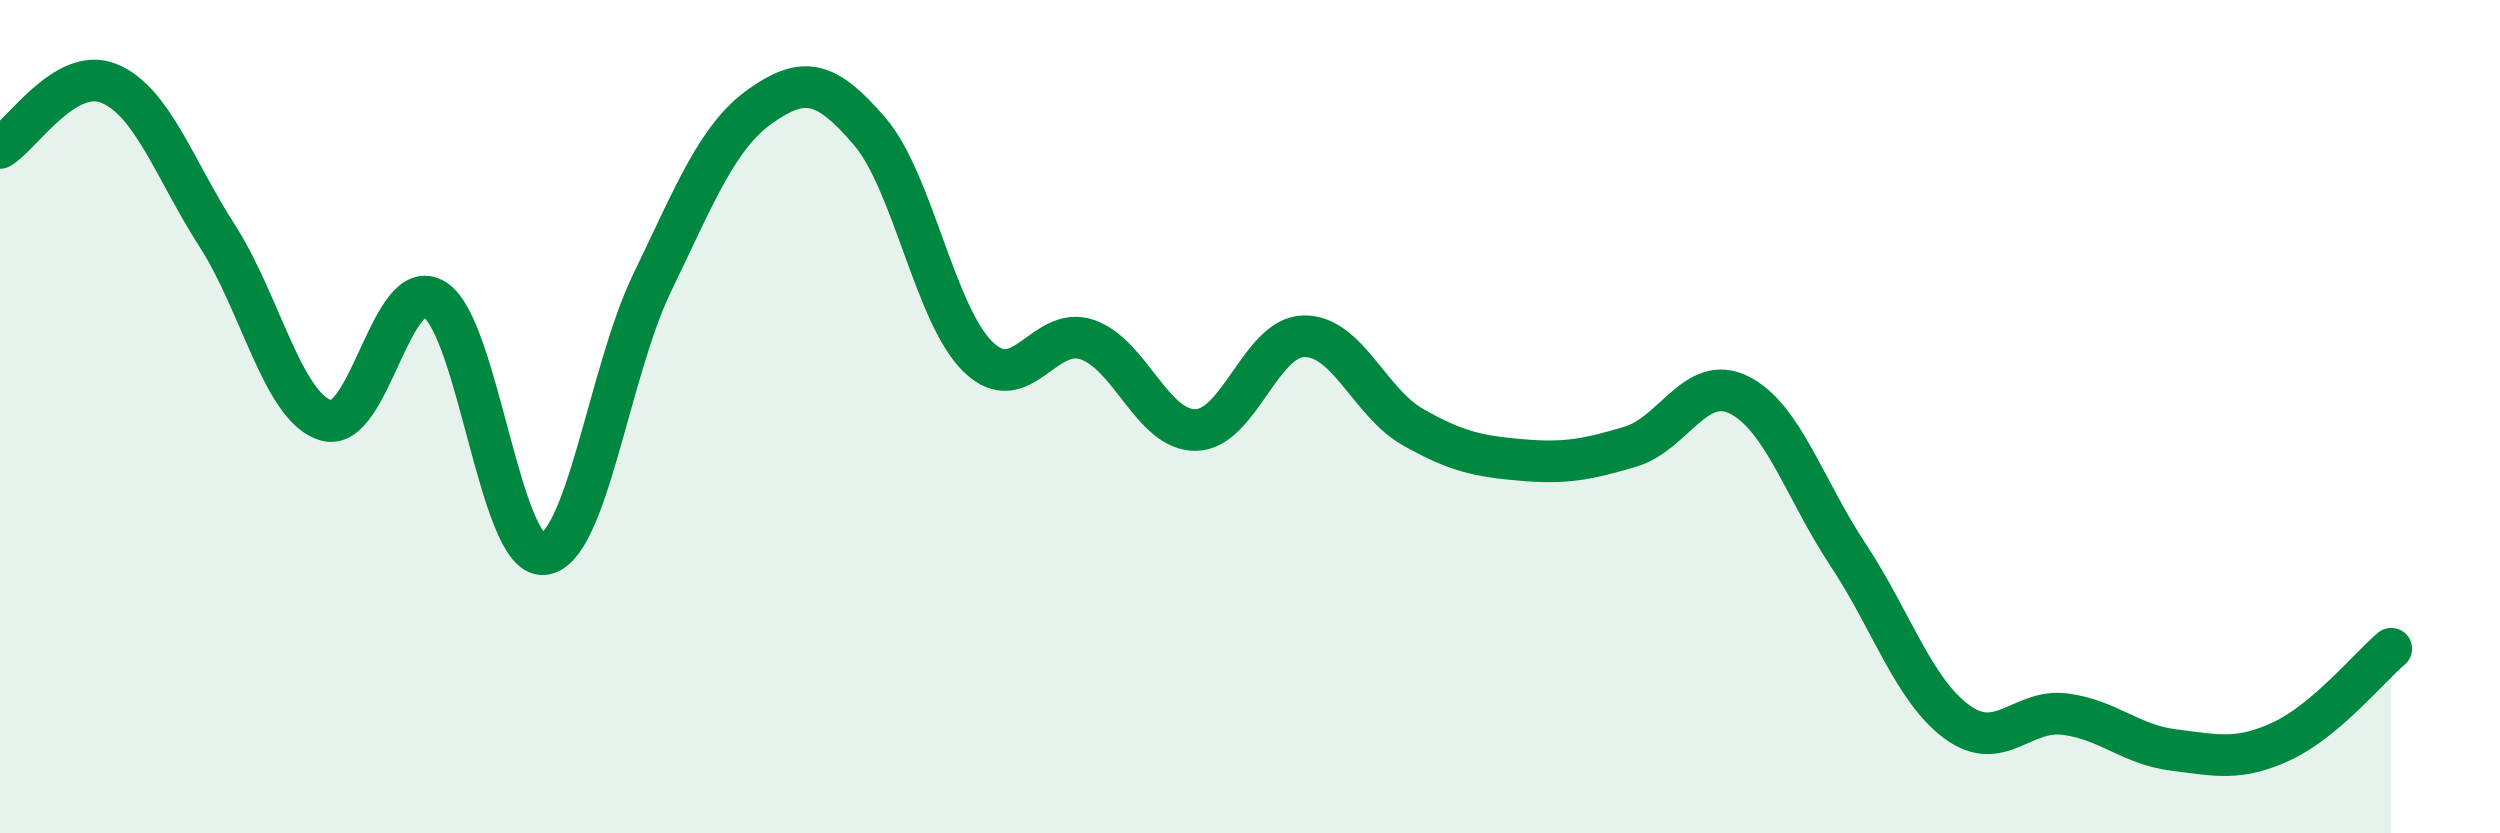
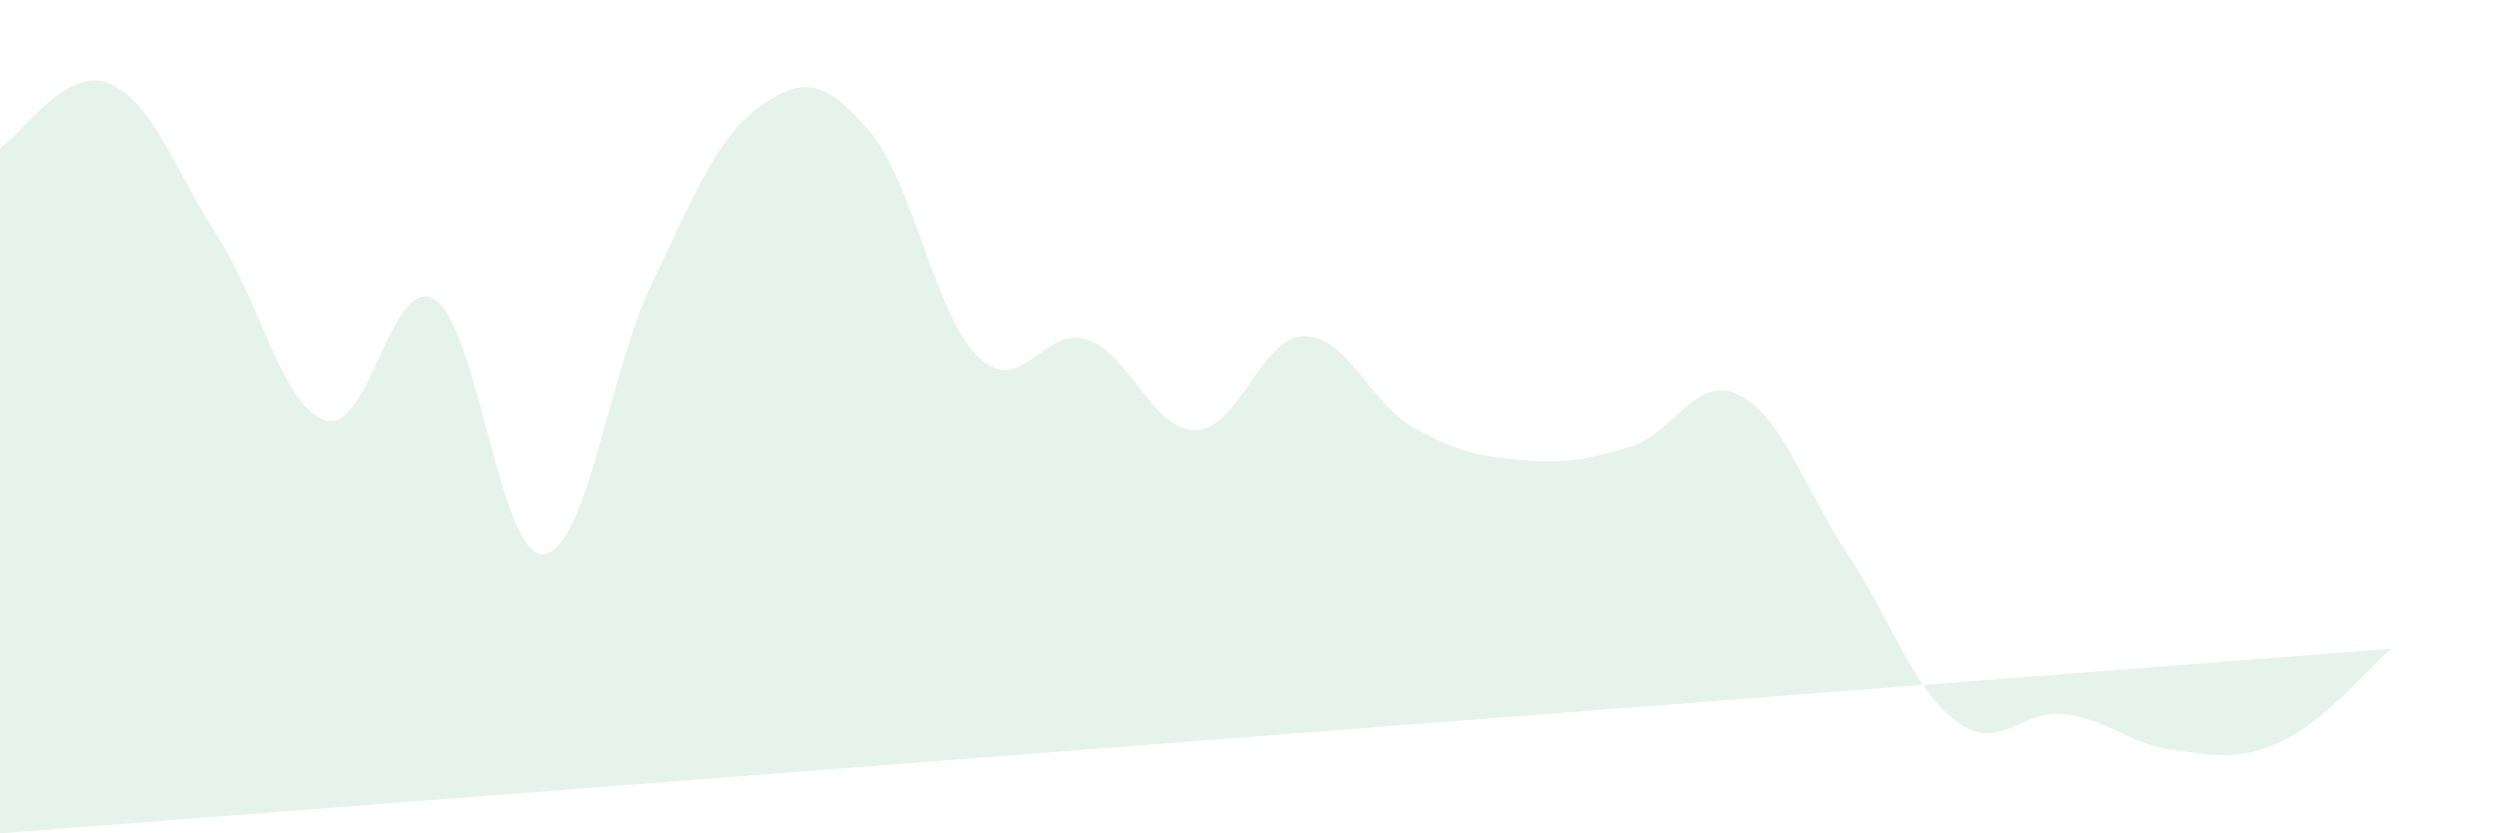
<svg xmlns="http://www.w3.org/2000/svg" width="60" height="20" viewBox="0 0 60 20">
-   <path d="M 0,3.55 C 0.52,3.24 1.57,1.58 2.61,2 C 3.65,2.42 4.18,4.05 5.22,5.67 C 6.26,7.29 6.79,9.79 7.83,10.09 C 8.87,10.39 9.39,6.55 10.43,7.19 C 11.47,7.83 12,13.38 13.04,13.3 C 14.08,13.22 14.61,8.94 15.65,6.79 C 16.69,4.64 17.22,3.27 18.26,2.54 C 19.3,1.81 19.83,1.94 20.87,3.15 C 21.91,4.36 22.44,7.57 23.48,8.57 C 24.52,9.57 25.05,7.8 26.09,8.15 C 27.13,8.5 27.66,10.34 28.7,10.32 C 29.74,10.3 30.26,8.08 31.3,8.07 C 32.34,8.06 32.87,9.66 33.91,10.25 C 34.95,10.84 35.48,10.95 36.52,11.04 C 37.56,11.13 38.09,11.03 39.13,10.72 C 40.17,10.41 40.7,8.96 41.74,9.48 C 42.78,10 43.31,11.74 44.35,13.31 C 45.39,14.88 45.92,16.55 46.96,17.32 C 48,18.09 48.53,17 49.57,17.14 C 50.61,17.28 51.13,17.87 52.17,18 C 53.21,18.13 53.74,18.27 54.78,17.78 C 55.82,17.29 56.87,16.01 57.39,15.57L57.39 20L0 20Z" fill="#008740" opacity="0.1" stroke-linecap="round" stroke-linejoin="round" />
-   <path d="M 0,3.55 C 0.52,3.24 1.57,1.58 2.61,2 C 3.65,2.42 4.18,4.05 5.22,5.67 C 6.26,7.29 6.79,9.79 7.83,10.09 C 8.87,10.39 9.39,6.55 10.43,7.19 C 11.47,7.83 12,13.38 13.04,13.3 C 14.08,13.22 14.61,8.94 15.65,6.79 C 16.69,4.64 17.22,3.27 18.26,2.54 C 19.3,1.81 19.83,1.94 20.87,3.15 C 21.91,4.36 22.44,7.57 23.48,8.57 C 24.52,9.57 25.05,7.8 26.09,8.15 C 27.13,8.5 27.66,10.34 28.7,10.32 C 29.74,10.3 30.26,8.08 31.3,8.07 C 32.34,8.06 32.87,9.66 33.91,10.25 C 34.95,10.84 35.48,10.95 36.52,11.04 C 37.56,11.13 38.09,11.03 39.13,10.72 C 40.17,10.41 40.7,8.96 41.74,9.48 C 42.78,10 43.31,11.74 44.35,13.31 C 45.39,14.88 45.92,16.55 46.96,17.32 C 48,18.09 48.53,17 49.57,17.14 C 50.61,17.28 51.13,17.87 52.17,18 C 53.21,18.13 53.74,18.27 54.78,17.78 C 55.82,17.29 56.87,16.01 57.39,15.57" stroke="#008740" stroke-width="1" fill="none" stroke-linecap="round" stroke-linejoin="round" />
+   <path d="M 0,3.55 C 0.52,3.24 1.57,1.58 2.61,2 C 3.65,2.42 4.18,4.05 5.22,5.67 C 6.26,7.29 6.79,9.79 7.83,10.09 C 8.87,10.39 9.39,6.55 10.43,7.19 C 11.47,7.83 12,13.38 13.04,13.3 C 14.08,13.22 14.61,8.94 15.65,6.79 C 16.69,4.64 17.22,3.27 18.26,2.54 C 19.3,1.81 19.83,1.94 20.87,3.15 C 21.91,4.36 22.44,7.57 23.48,8.57 C 24.52,9.57 25.05,7.8 26.09,8.15 C 27.13,8.5 27.66,10.34 28.7,10.32 C 29.74,10.3 30.26,8.08 31.3,8.07 C 32.34,8.06 32.87,9.66 33.91,10.25 C 34.95,10.84 35.48,10.95 36.52,11.04 C 37.56,11.13 38.09,11.03 39.13,10.72 C 40.17,10.41 40.7,8.96 41.74,9.48 C 42.78,10 43.31,11.74 44.35,13.31 C 45.39,14.88 45.92,16.55 46.96,17.32 C 48,18.09 48.53,17 49.57,17.14 C 50.61,17.28 51.13,17.87 52.17,18 C 53.21,18.13 53.74,18.27 54.78,17.78 C 55.82,17.29 56.87,16.01 57.39,15.57L0 20Z" fill="#008740" opacity="0.1" stroke-linecap="round" stroke-linejoin="round" />
</svg>